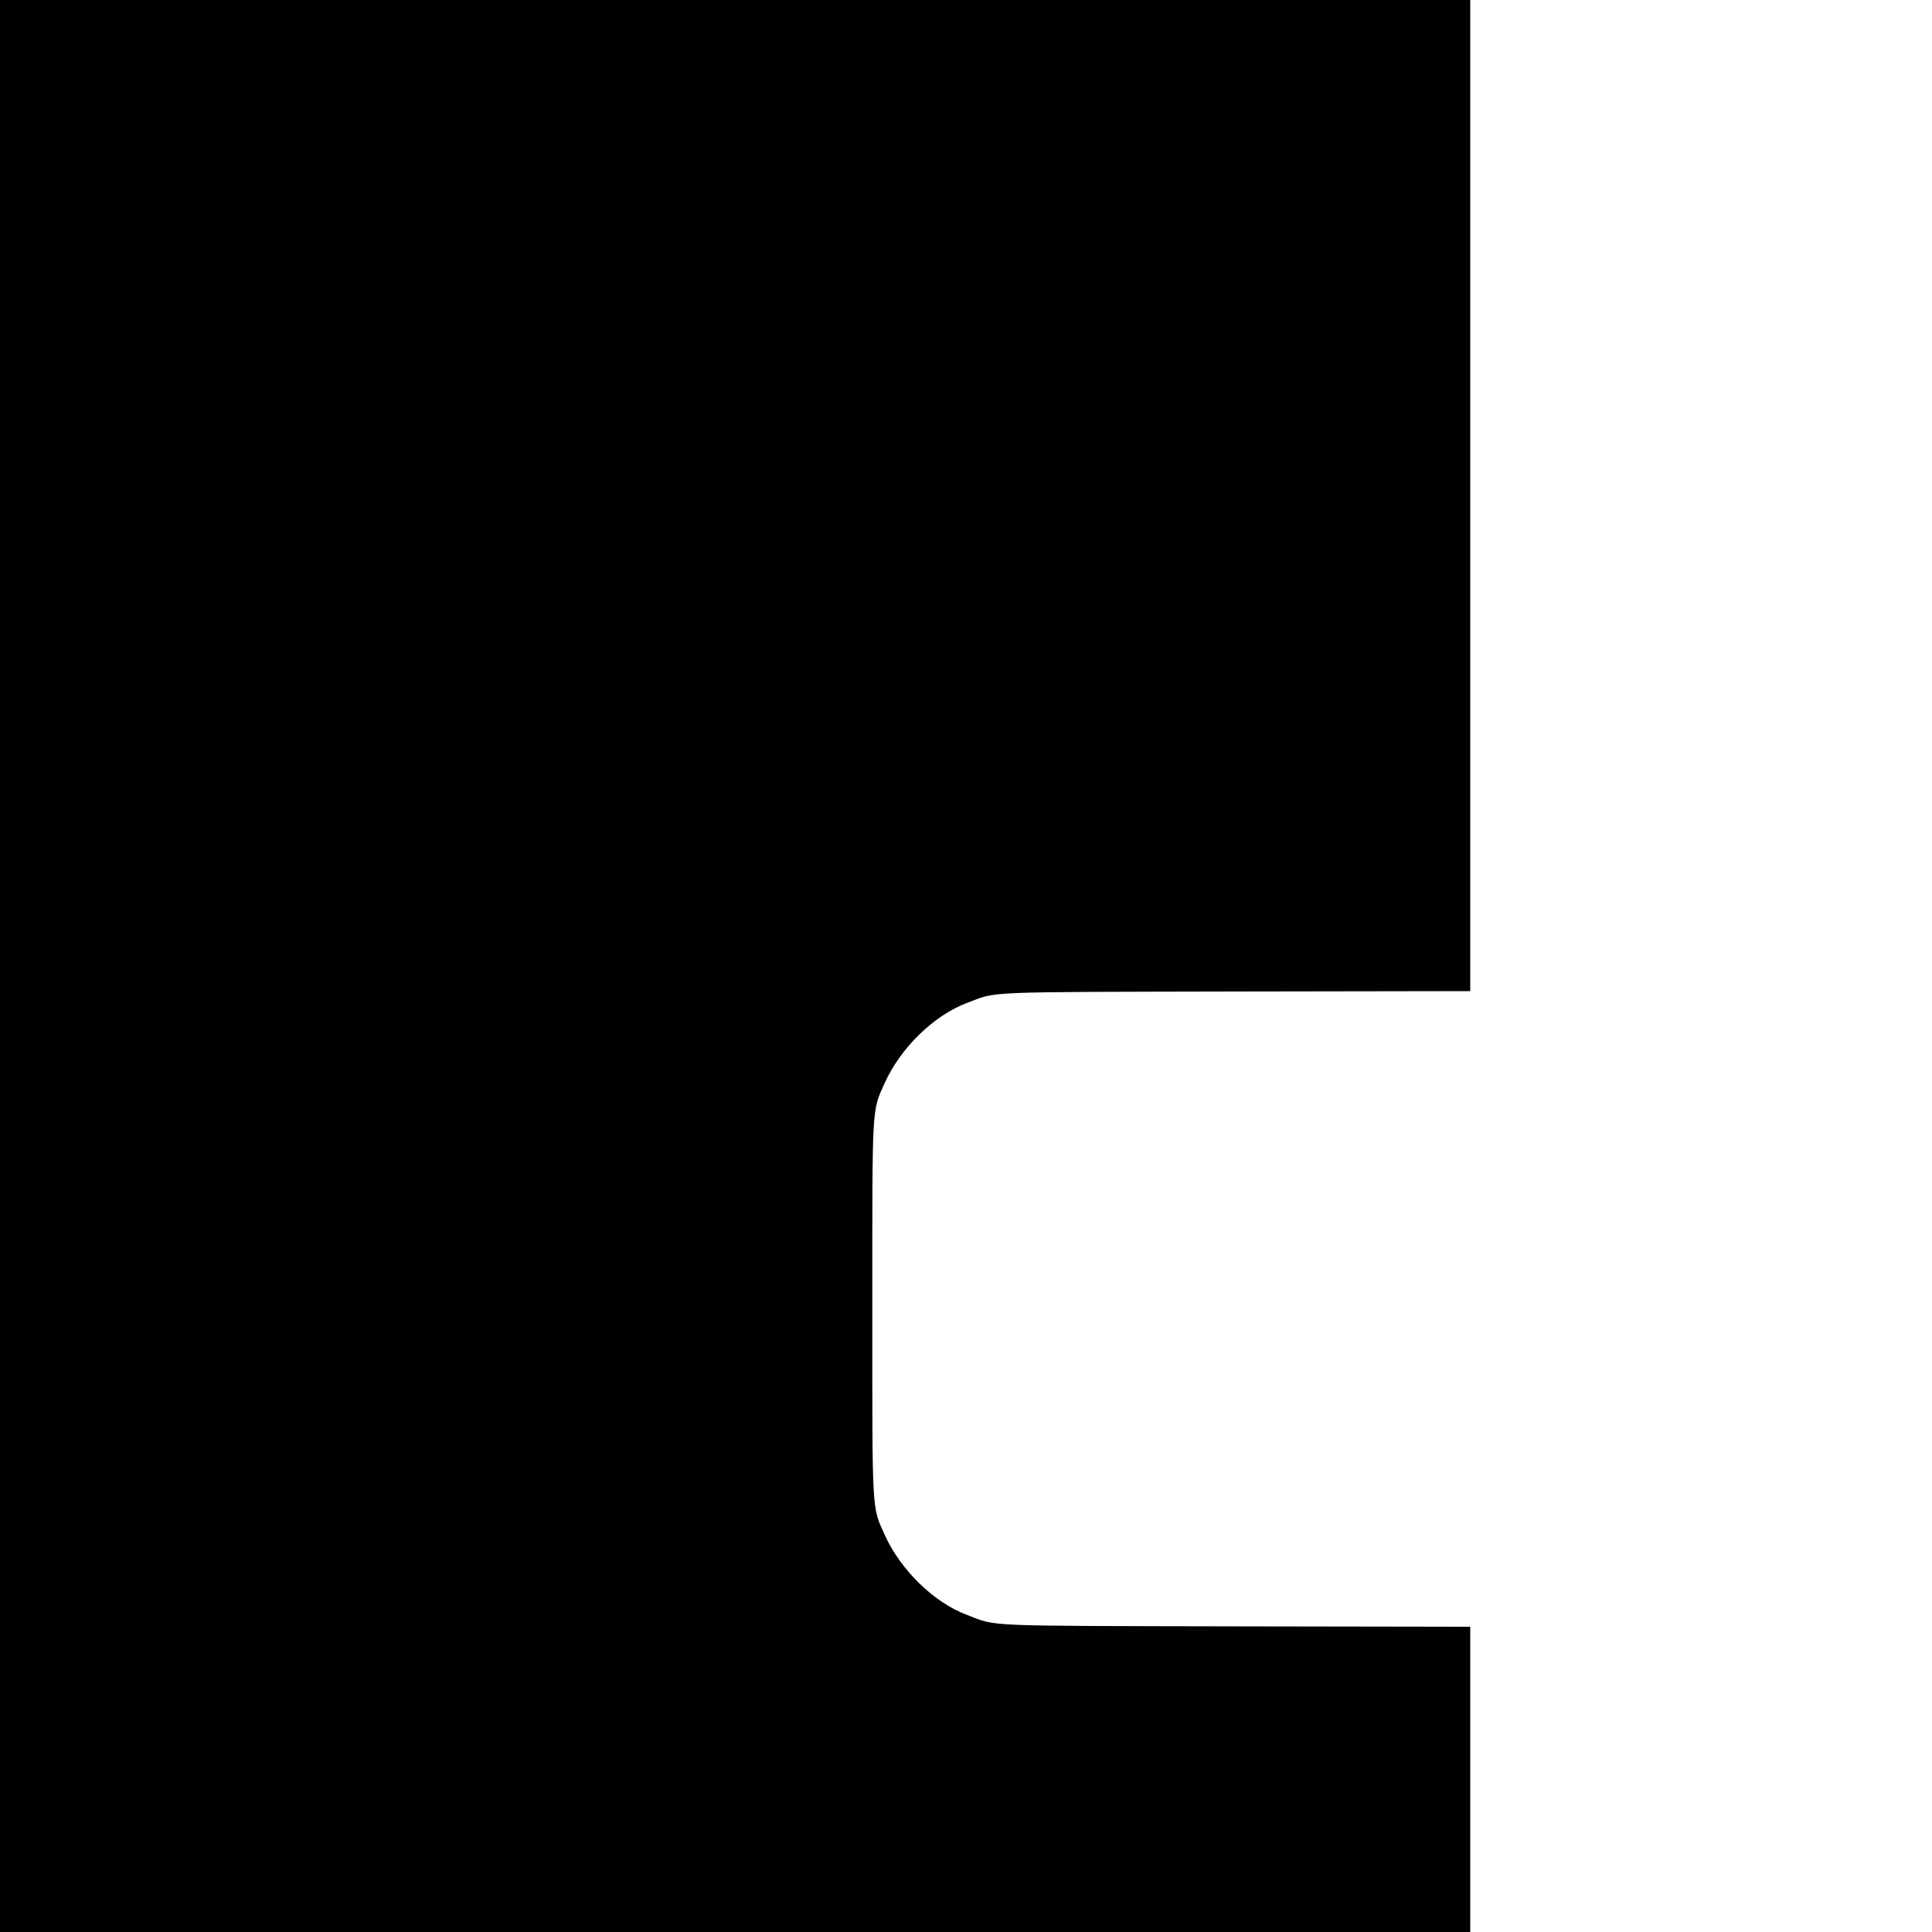
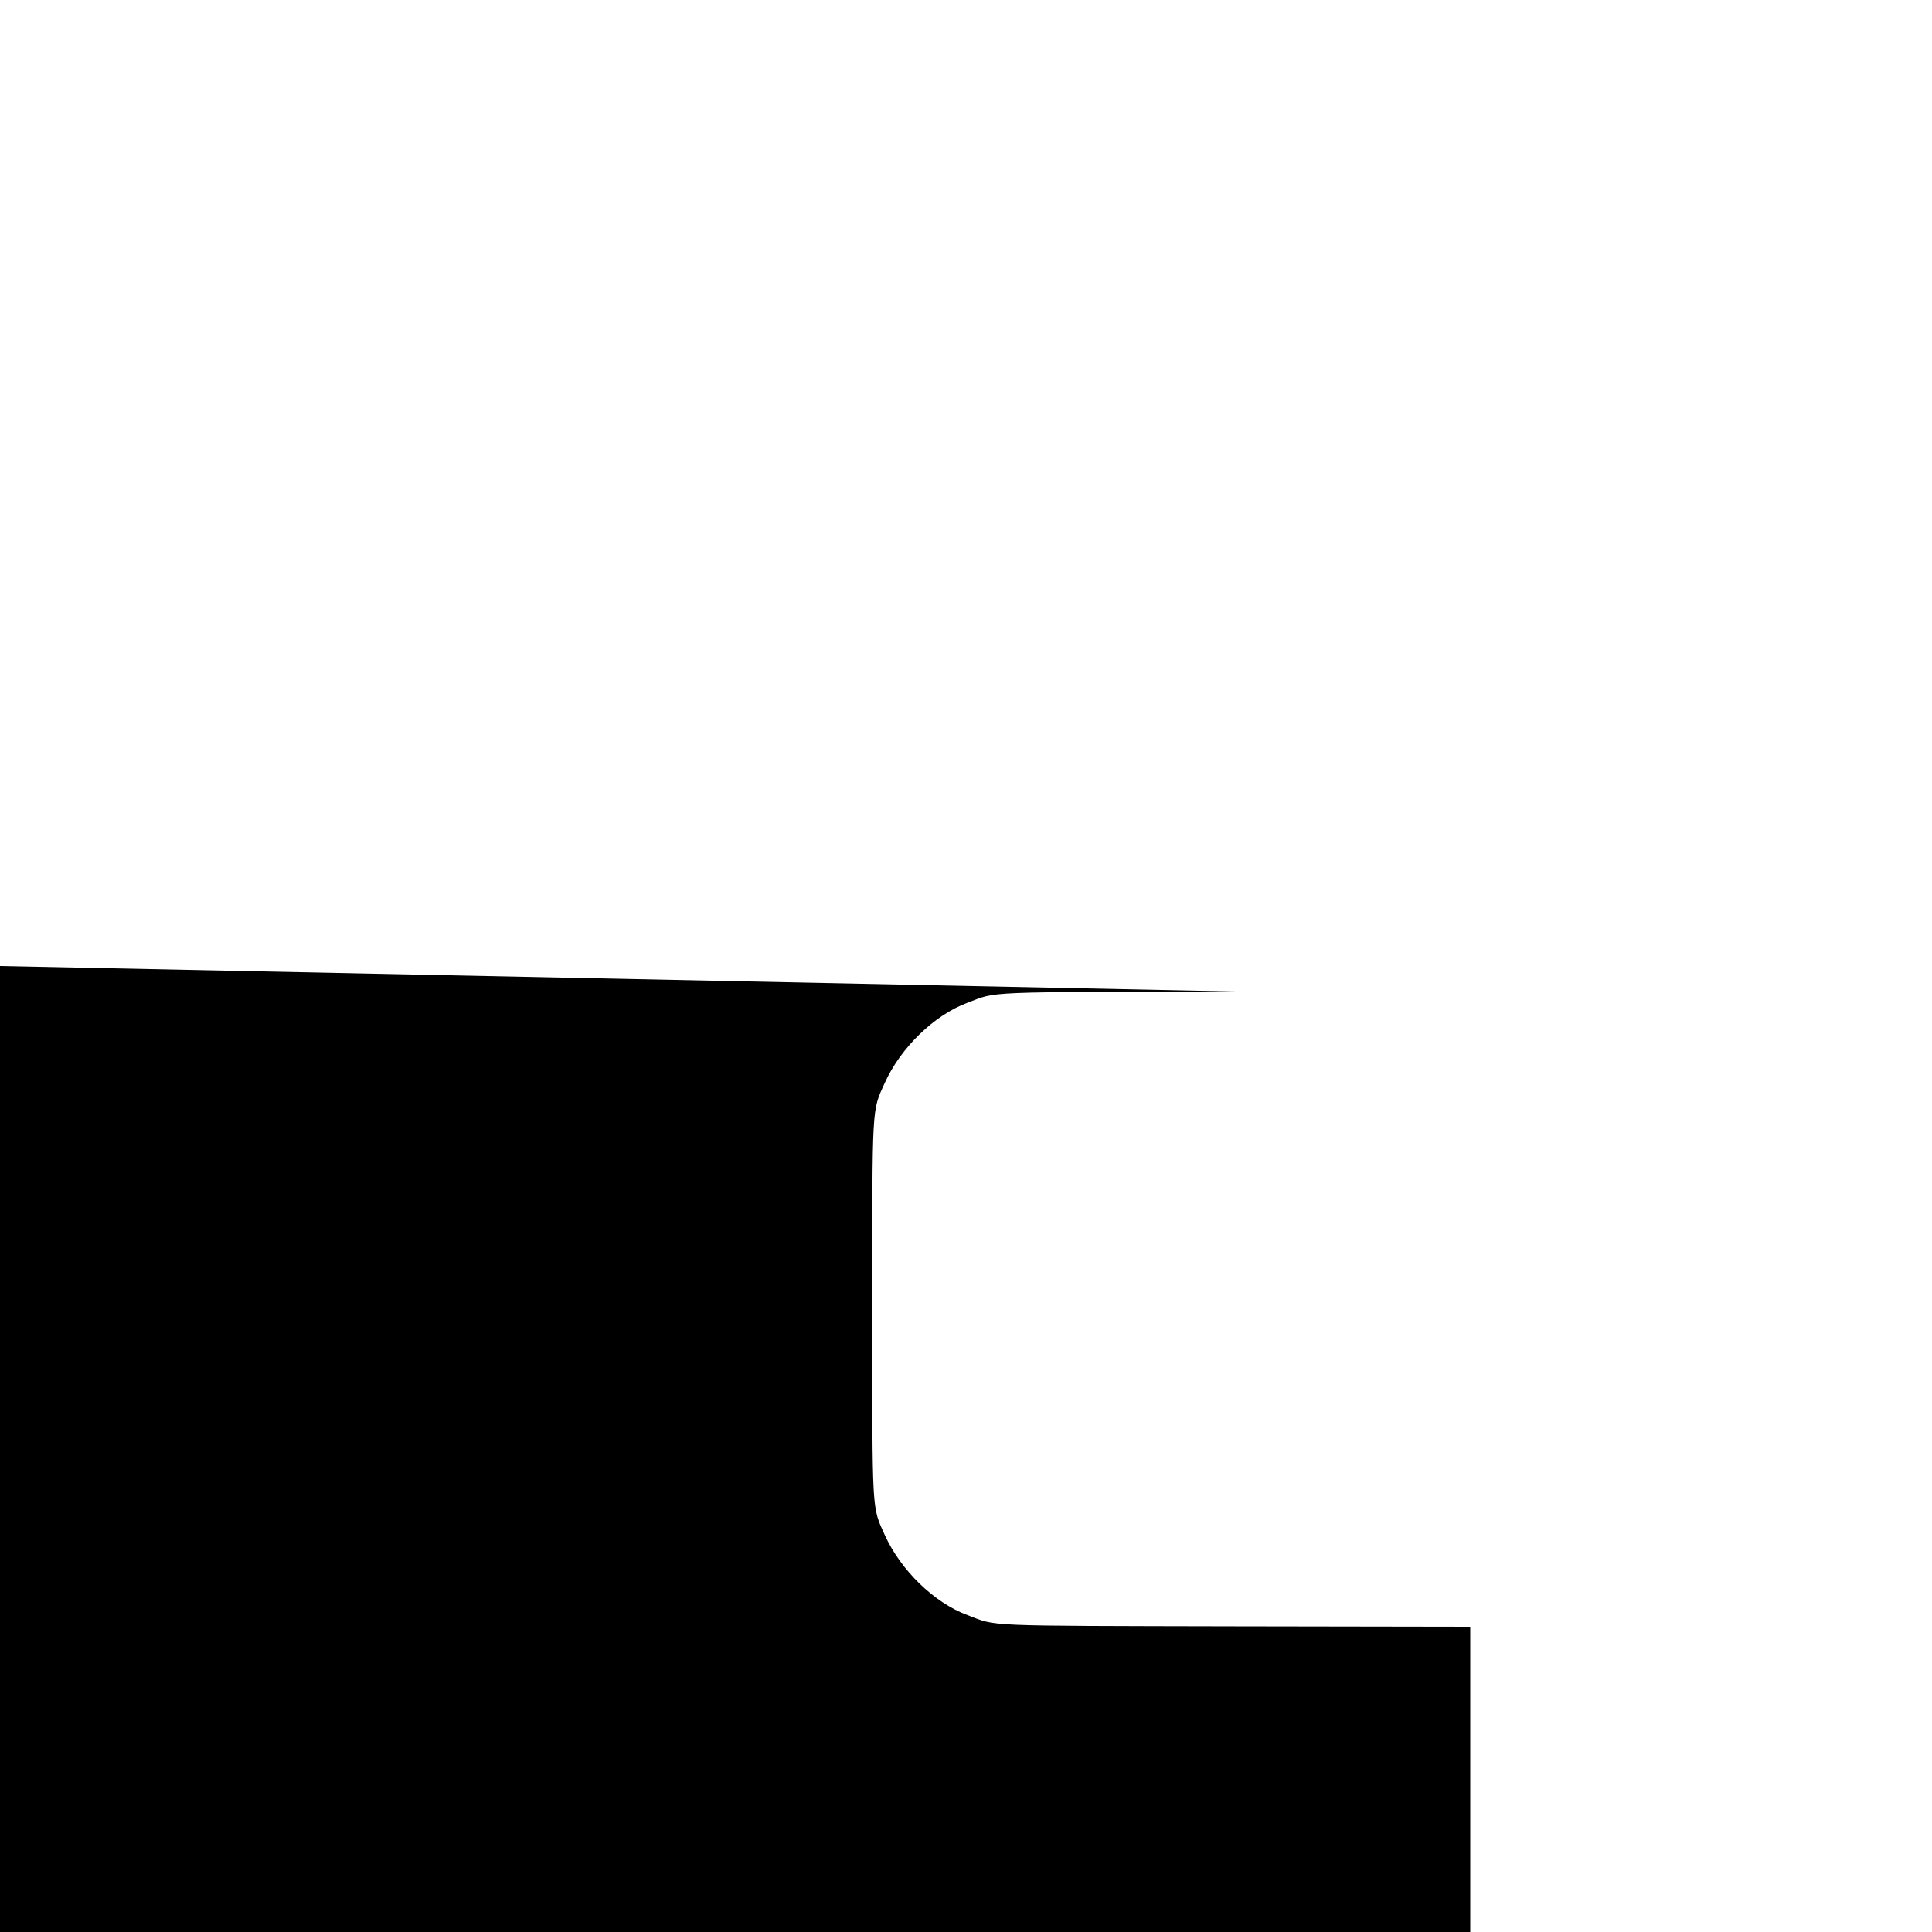
<svg xmlns="http://www.w3.org/2000/svg" version="1.0" width="1000pt" height="1000pt" viewBox="0 0 1000 1000" preserveAspectRatio="xMidYMid meet">
  <g transform="translate(0,1000) scale(0.1,-0.1)" fill="#000000" stroke="none">
-     <path d="M0 5000 l0 -5000 3805 0 3805 0 0 790 0 790 -1217 2 c-1325 3 -1229 -1 -1385 58 -173 64 -346 233 -428 414 -68 151 -65 97 -65 1171 0 1074 -3 1020 65 1171 82 181 255 350 428 414 156 59 60 55 1385 58 l1217 2 0 2565 0 2565 -3805 0 -3805 0 0 -5000z" />
+     <path d="M0 5000 l0 -5000 3805 0 3805 0 0 790 0 790 -1217 2 c-1325 3 -1229 -1 -1385 58 -173 64 -346 233 -428 414 -68 151 -65 97 -65 1171 0 1074 -3 1020 65 1171 82 181 255 350 428 414 156 59 60 55 1385 58 z" />
  </g>
</svg>